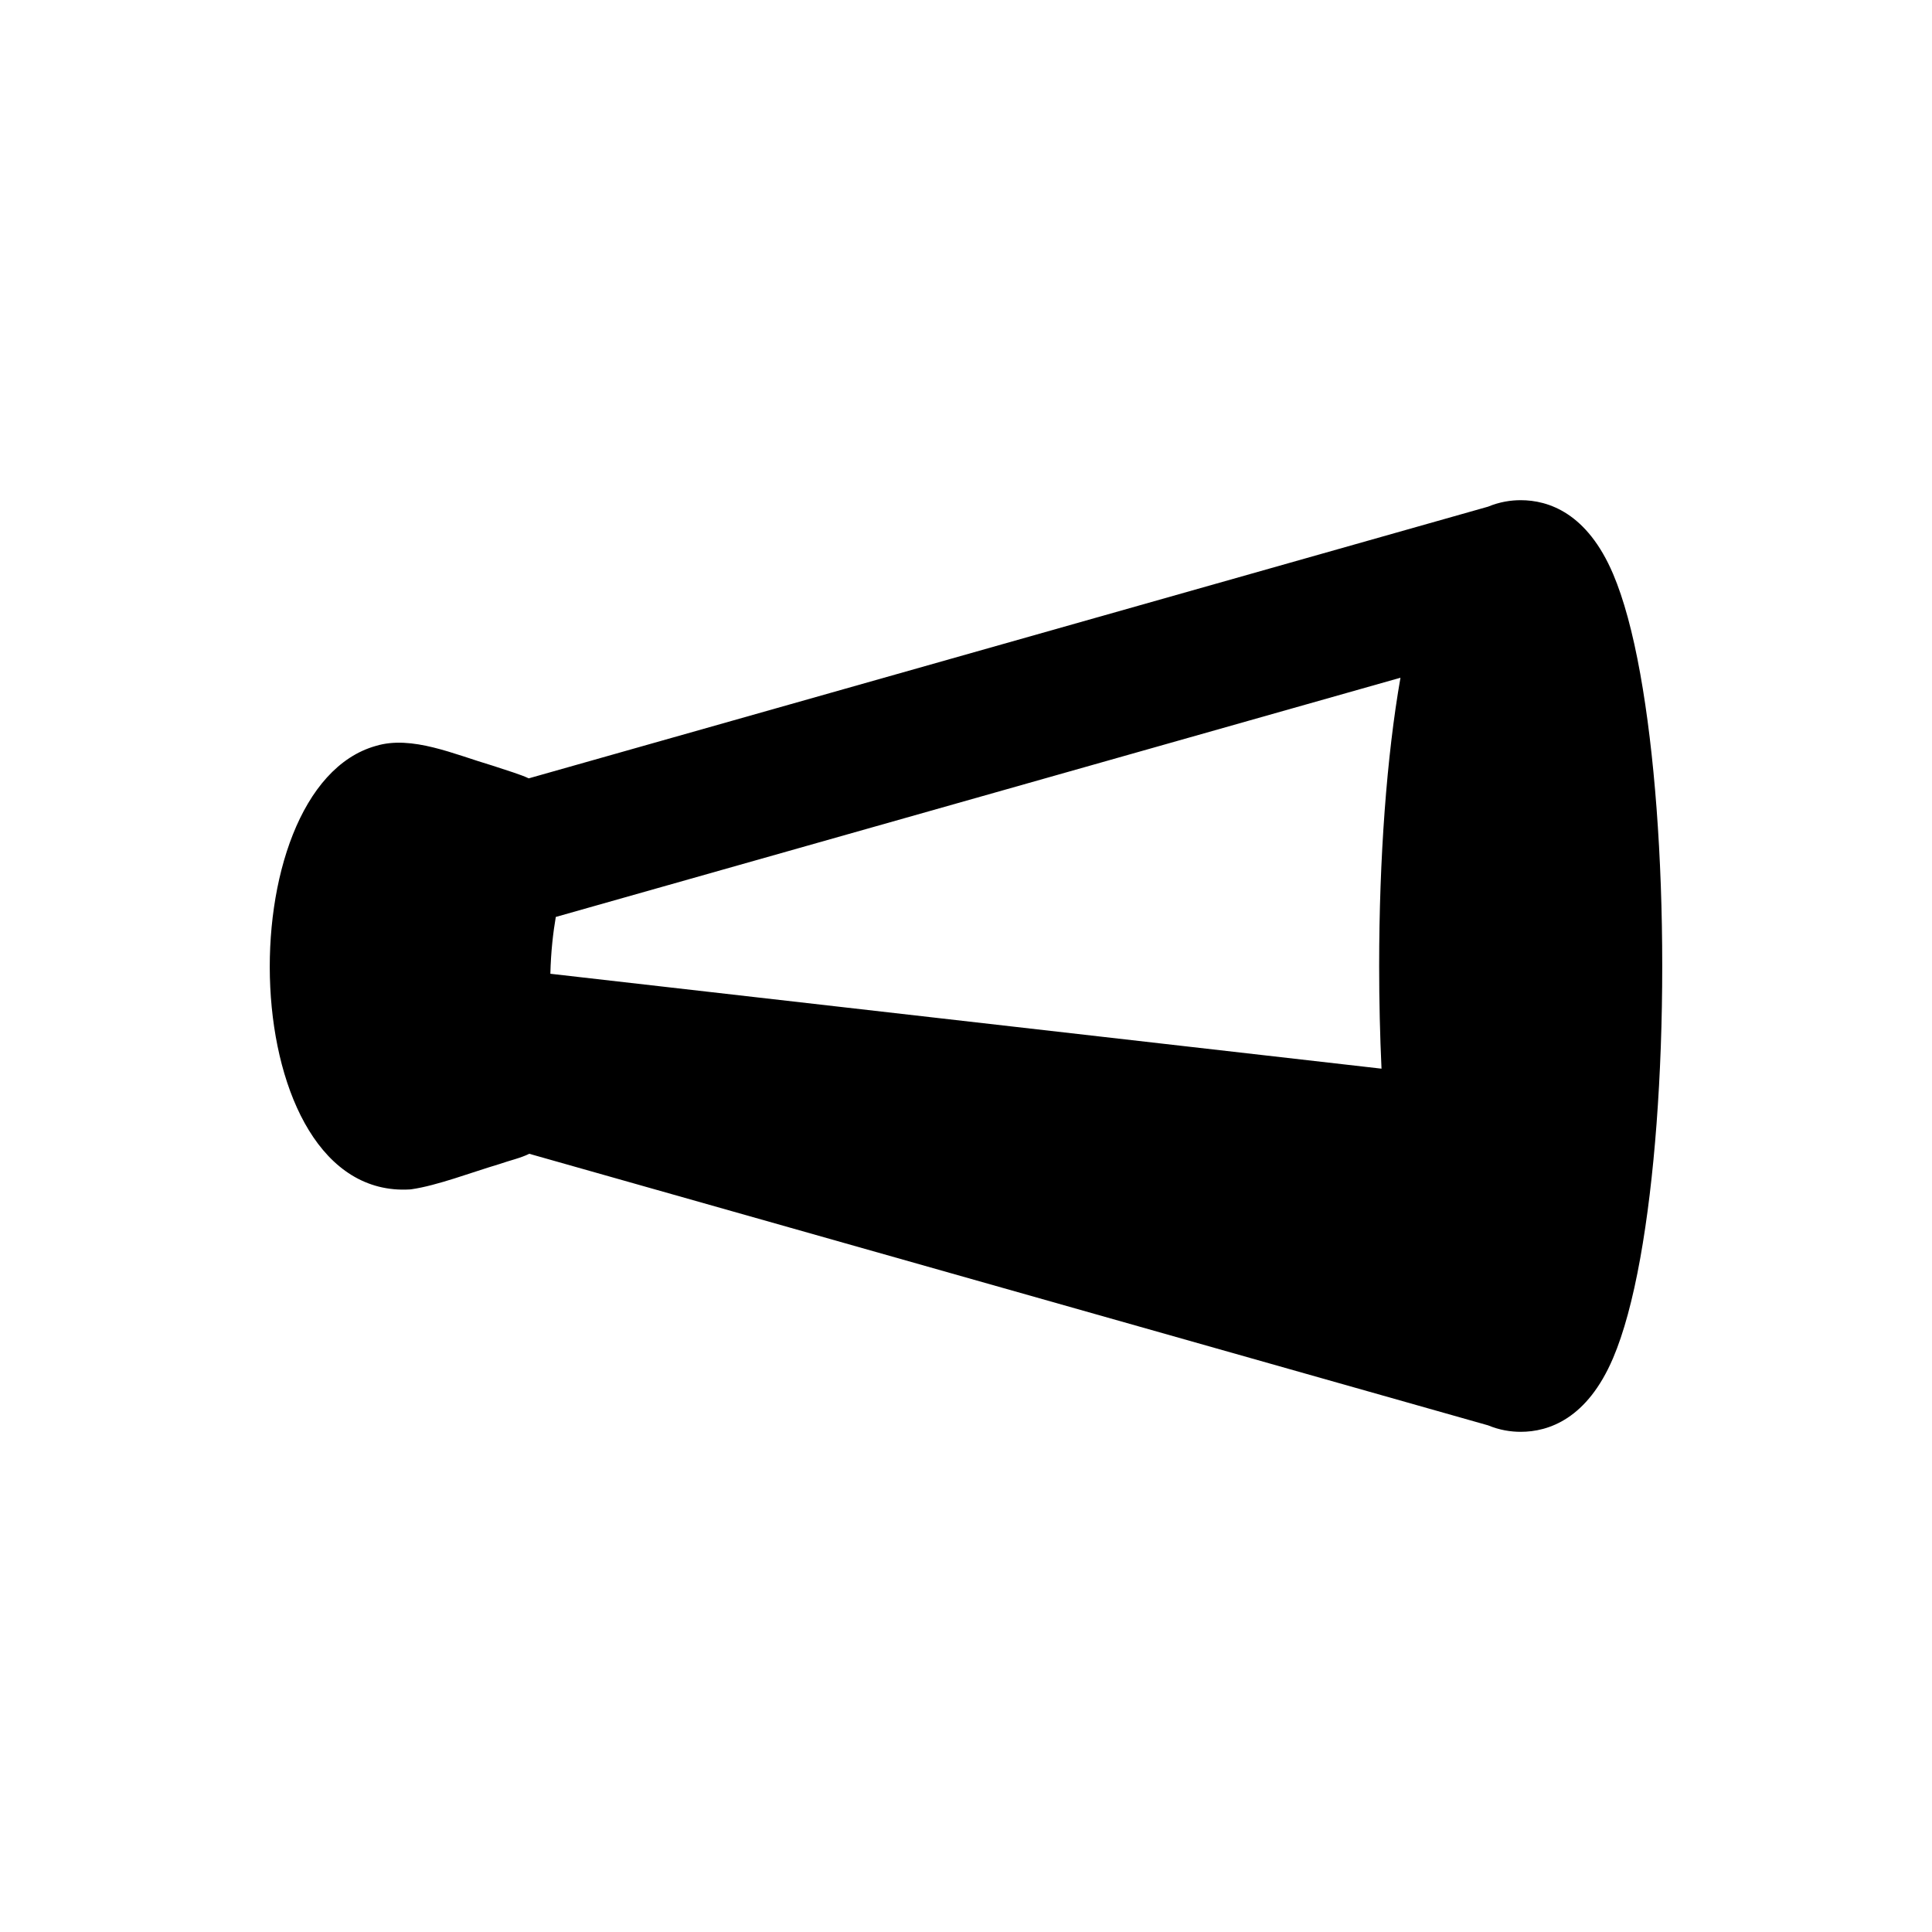
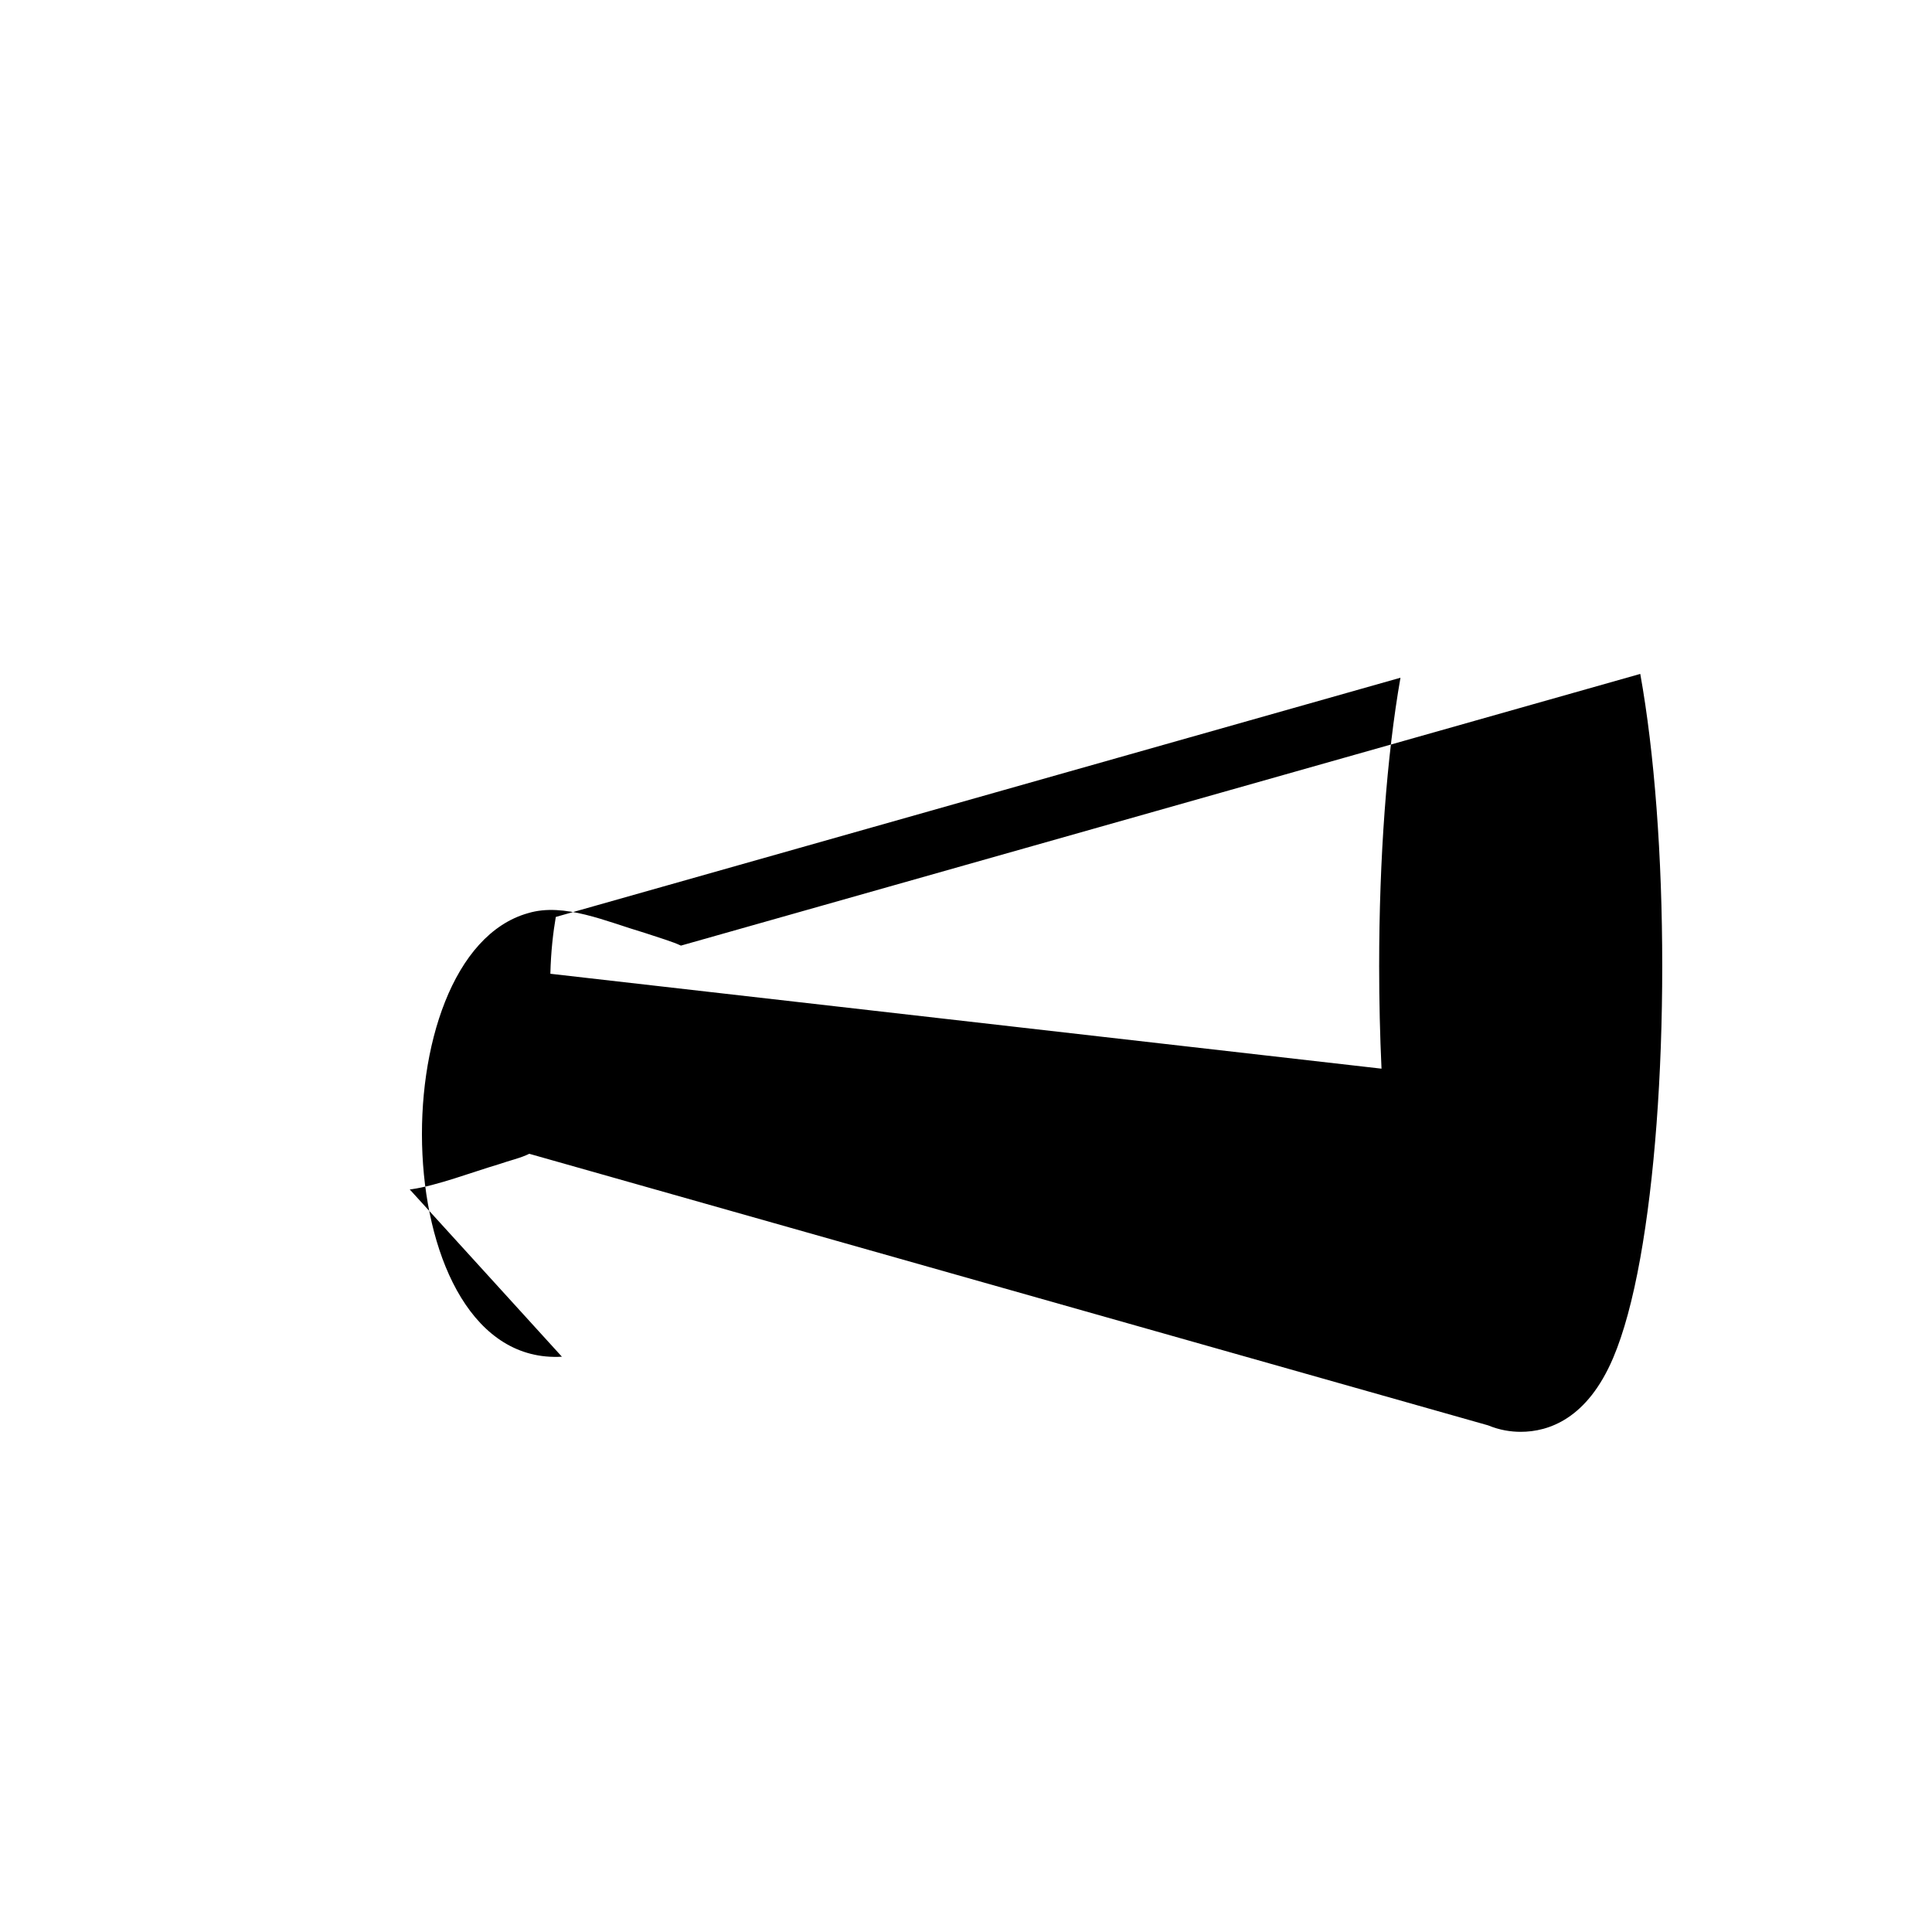
<svg xmlns="http://www.w3.org/2000/svg" version="1.1" width="1000" height="1000">
  <svg id="SvgjsSvg1023" data-name="Layer 1" viewBox="0 0 1000 1000">
    <defs>
      <style>
      .cls-1 {
        stroke-width: 0px;
      }
    </style>
    </defs>
-     <path class="cls-1" d="M212.08,615.66l.9-.1c13.23-1.89,30.94-8.7,45.35-12.99,5.28-1.86,11.22-3.16,15.62-5.37l496.28,140.56c5.97,2.48,11.77,3.35,16.88,3.35,14.4,0,34.4-6.64,47.85-38.24,5.45-12.81,10.18-30.2,14.04-51.67,7.33-40.72,11.37-94.42,11.37-151.19s-4.04-110.46-11.37-151.19c-3.86-21.48-8.59-38.86-14.04-51.68-13.45-31.61-33.44-38.24-47.85-38.24-5.1,0-10.91.87-16.88,3.35l-496.55,140.63c-4.38-2.07-10.93-3.97-18.58-6.53-20.09-5.94-41.92-15.87-60.5-10.28-77.96,21.84-73.76,234.83,17.47,229.59ZM715.07,553.14l-430.2-49.12c.27-11.61,1.47-21.64,2.81-29.41l437.2-123.82c-7.11,40.48-11.03,93.35-11.03,149.22,0,18.14.42,35.95,1.22,53.14Z" />
+     <path class="cls-1" d="M212.08,615.66l.9-.1c13.23-1.89,30.94-8.7,45.35-12.99,5.28-1.86,11.22-3.16,15.62-5.37l496.28,140.56c5.97,2.48,11.77,3.35,16.88,3.35,14.4,0,34.4-6.64,47.85-38.24,5.45-12.81,10.18-30.2,14.04-51.67,7.33-40.72,11.37-94.42,11.37-151.19s-4.04-110.46-11.37-151.19l-496.55,140.63c-4.38-2.07-10.93-3.97-18.58-6.53-20.09-5.94-41.92-15.87-60.5-10.28-77.96,21.84-73.76,234.83,17.47,229.59ZM715.07,553.14l-430.2-49.12c.27-11.61,1.47-21.64,2.81-29.41l437.2-123.82c-7.11,40.48-11.03,93.35-11.03,149.22,0,18.14.42,35.95,1.22,53.14Z" />
  </svg>
  <style>@media (prefers-color-scheme: light) { :root { filter: none; } }
@media (prefers-color-scheme: dark) { :root { filter: invert(100%); } }
</style>
</svg>